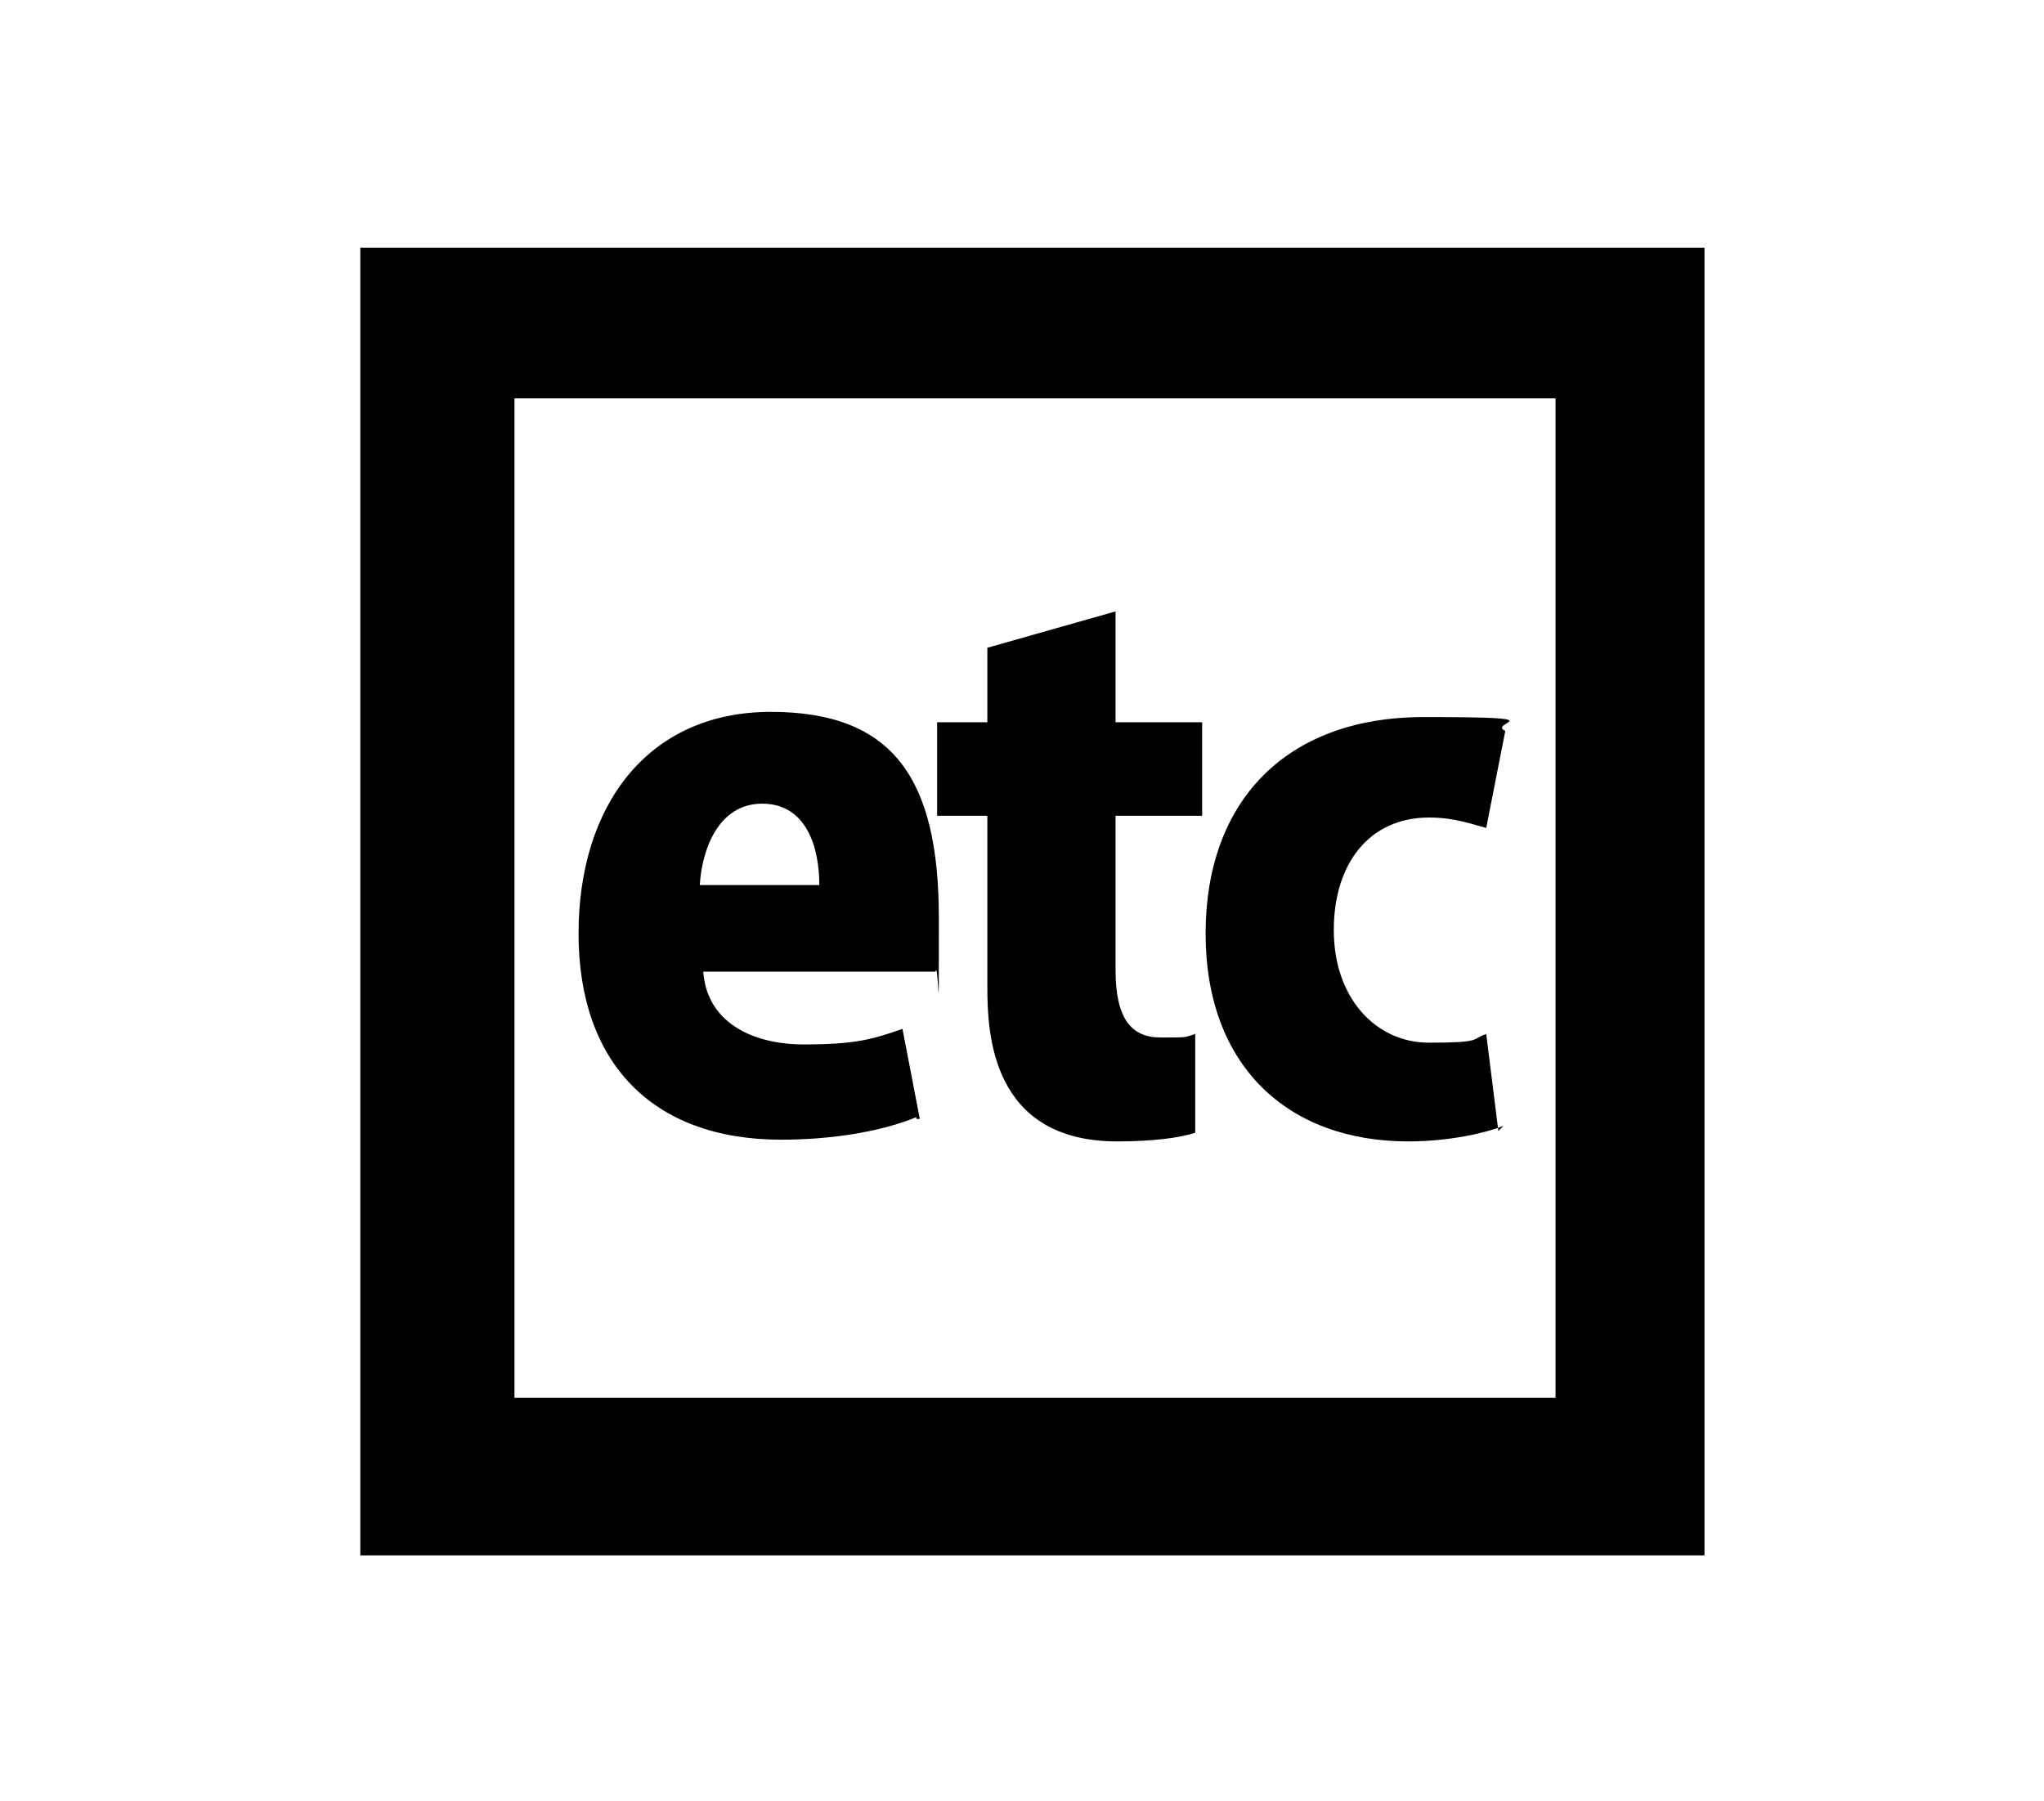
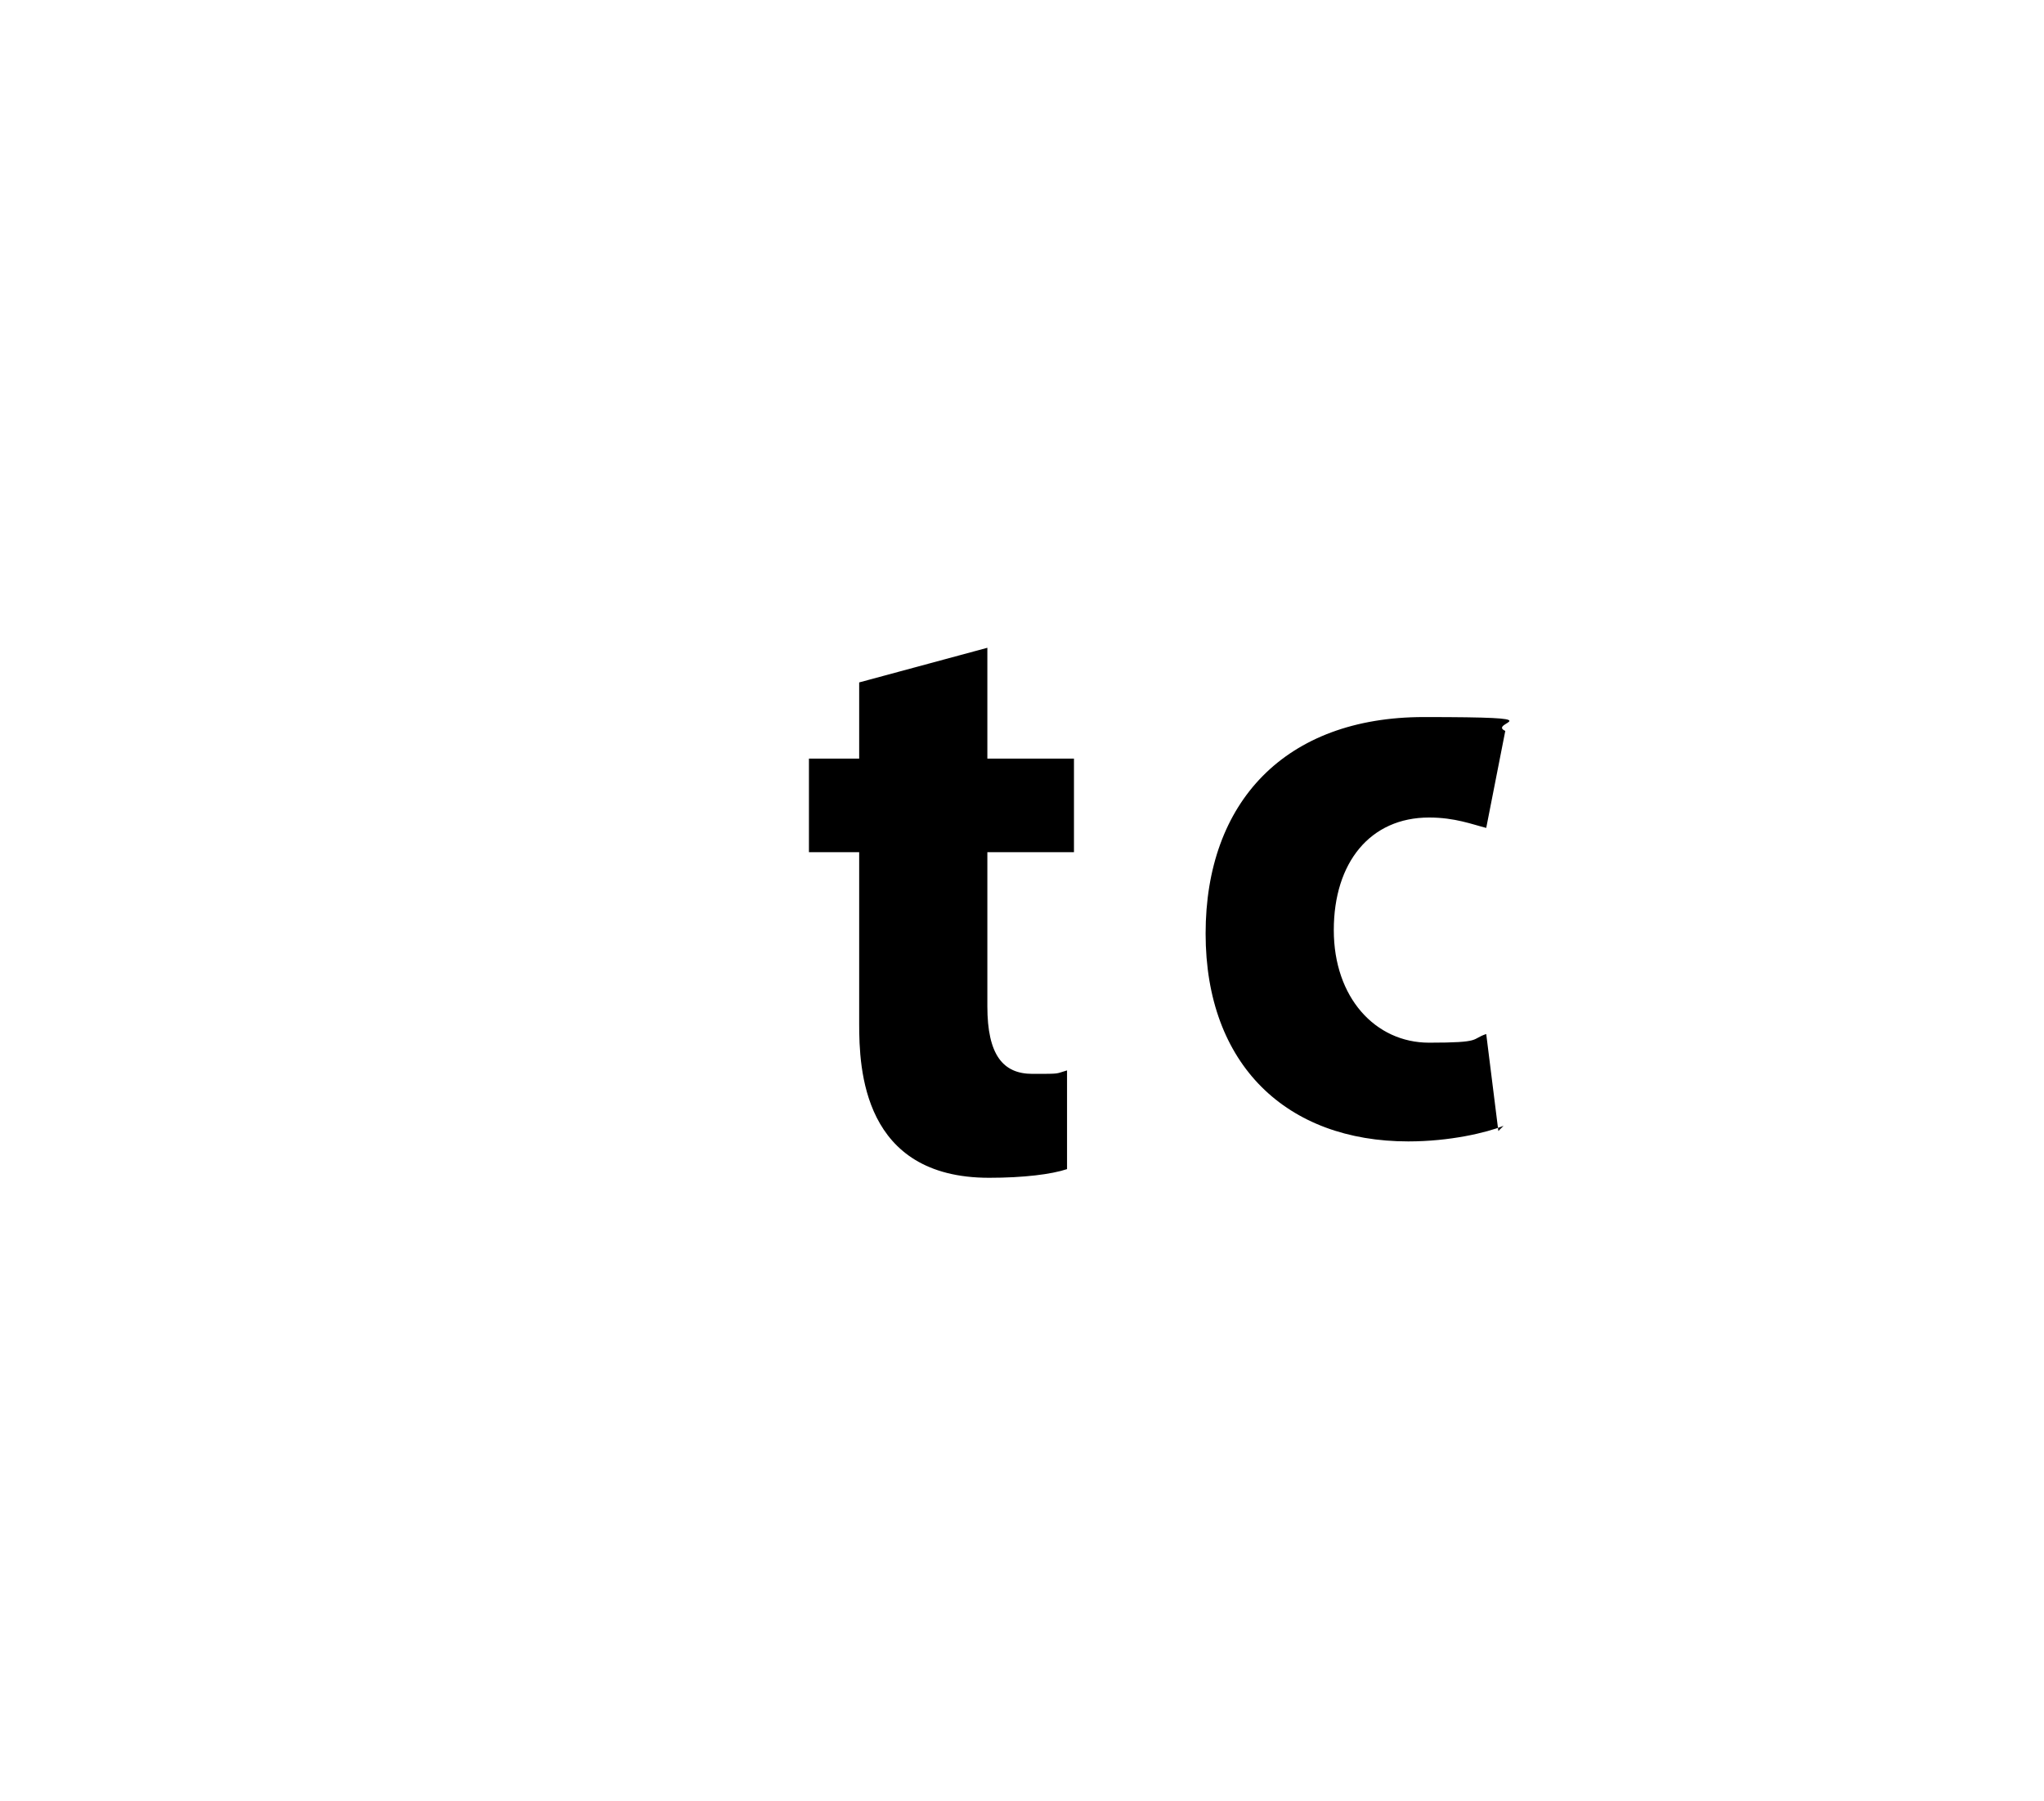
<svg xmlns="http://www.w3.org/2000/svg" version="1.1" viewBox="0 0 118 104">
  <defs>
    <style>
      .cls-1 {
        fill: none;
      }
    </style>
  </defs>
  <g>
    <g id="_レイヤー_1" data-name="レイヤー_1">
      <g>
        <g>
          <g>
-             <path d="M52.9,64.5c-2.2.9-5.1,1.3-7.8,1.3-7.5,0-11.7-4.5-11.7-11.9s4-12.8,11.1-12.8,9.7,3.9,9.7,11.9,0,2.3-.2,3.1h-13.4c.2,2.9,2.8,4.2,5.8,4.2s4-.3,5.7-.9l1,5.2h-.2ZM47.3,51.1c0-2.1-.7-4.7-3.3-4.7s-3.5,2.8-3.6,4.7h6.9Z" />
-             <path d="M57,37.4l7.4-2.1v6.4h5v5.4h-5v8.9c0,2.8.9,3.9,2.6,3.9s1.3,0,2-.2v5.7c-.9.3-2.5.5-4.5.5-7.3,0-7.5-6.3-7.5-8.9v-9.9h-2.9v-5.4h2.9v-4.4h0Z" />
+             <path d="M57,37.4v6.4h5v5.4h-5v8.9c0,2.8.9,3.9,2.6,3.9s1.3,0,2-.2v5.7c-.9.3-2.5.5-4.5.5-7.3,0-7.5-6.3-7.5-8.9v-9.9h-2.9v-5.4h2.9v-4.4h0Z" />
            <path d="M86.8,65c-1,.4-3.1.9-5.5.9-7,0-11.7-4.4-11.7-12s4.6-12.5,12.6-12.5,3.6.3,4.7.8l-1.1,5.6c-.8-.2-1.8-.6-3.3-.6-3.4,0-5.5,2.6-5.5,6.5s2.4,6.5,5.5,6.5,2.4-.2,3.3-.5l.7,5.6h0l.2-.2Z" />
          </g>
-           <path d="M20.8,14.3v75.5h77.6V14.3H20.8ZM89.7,80.7H29.7V23h60.1v57.7Z" />
        </g>
-         <rect class="cls-1" width="118" height="104" />
      </g>
    </g>
  </g>
</svg>